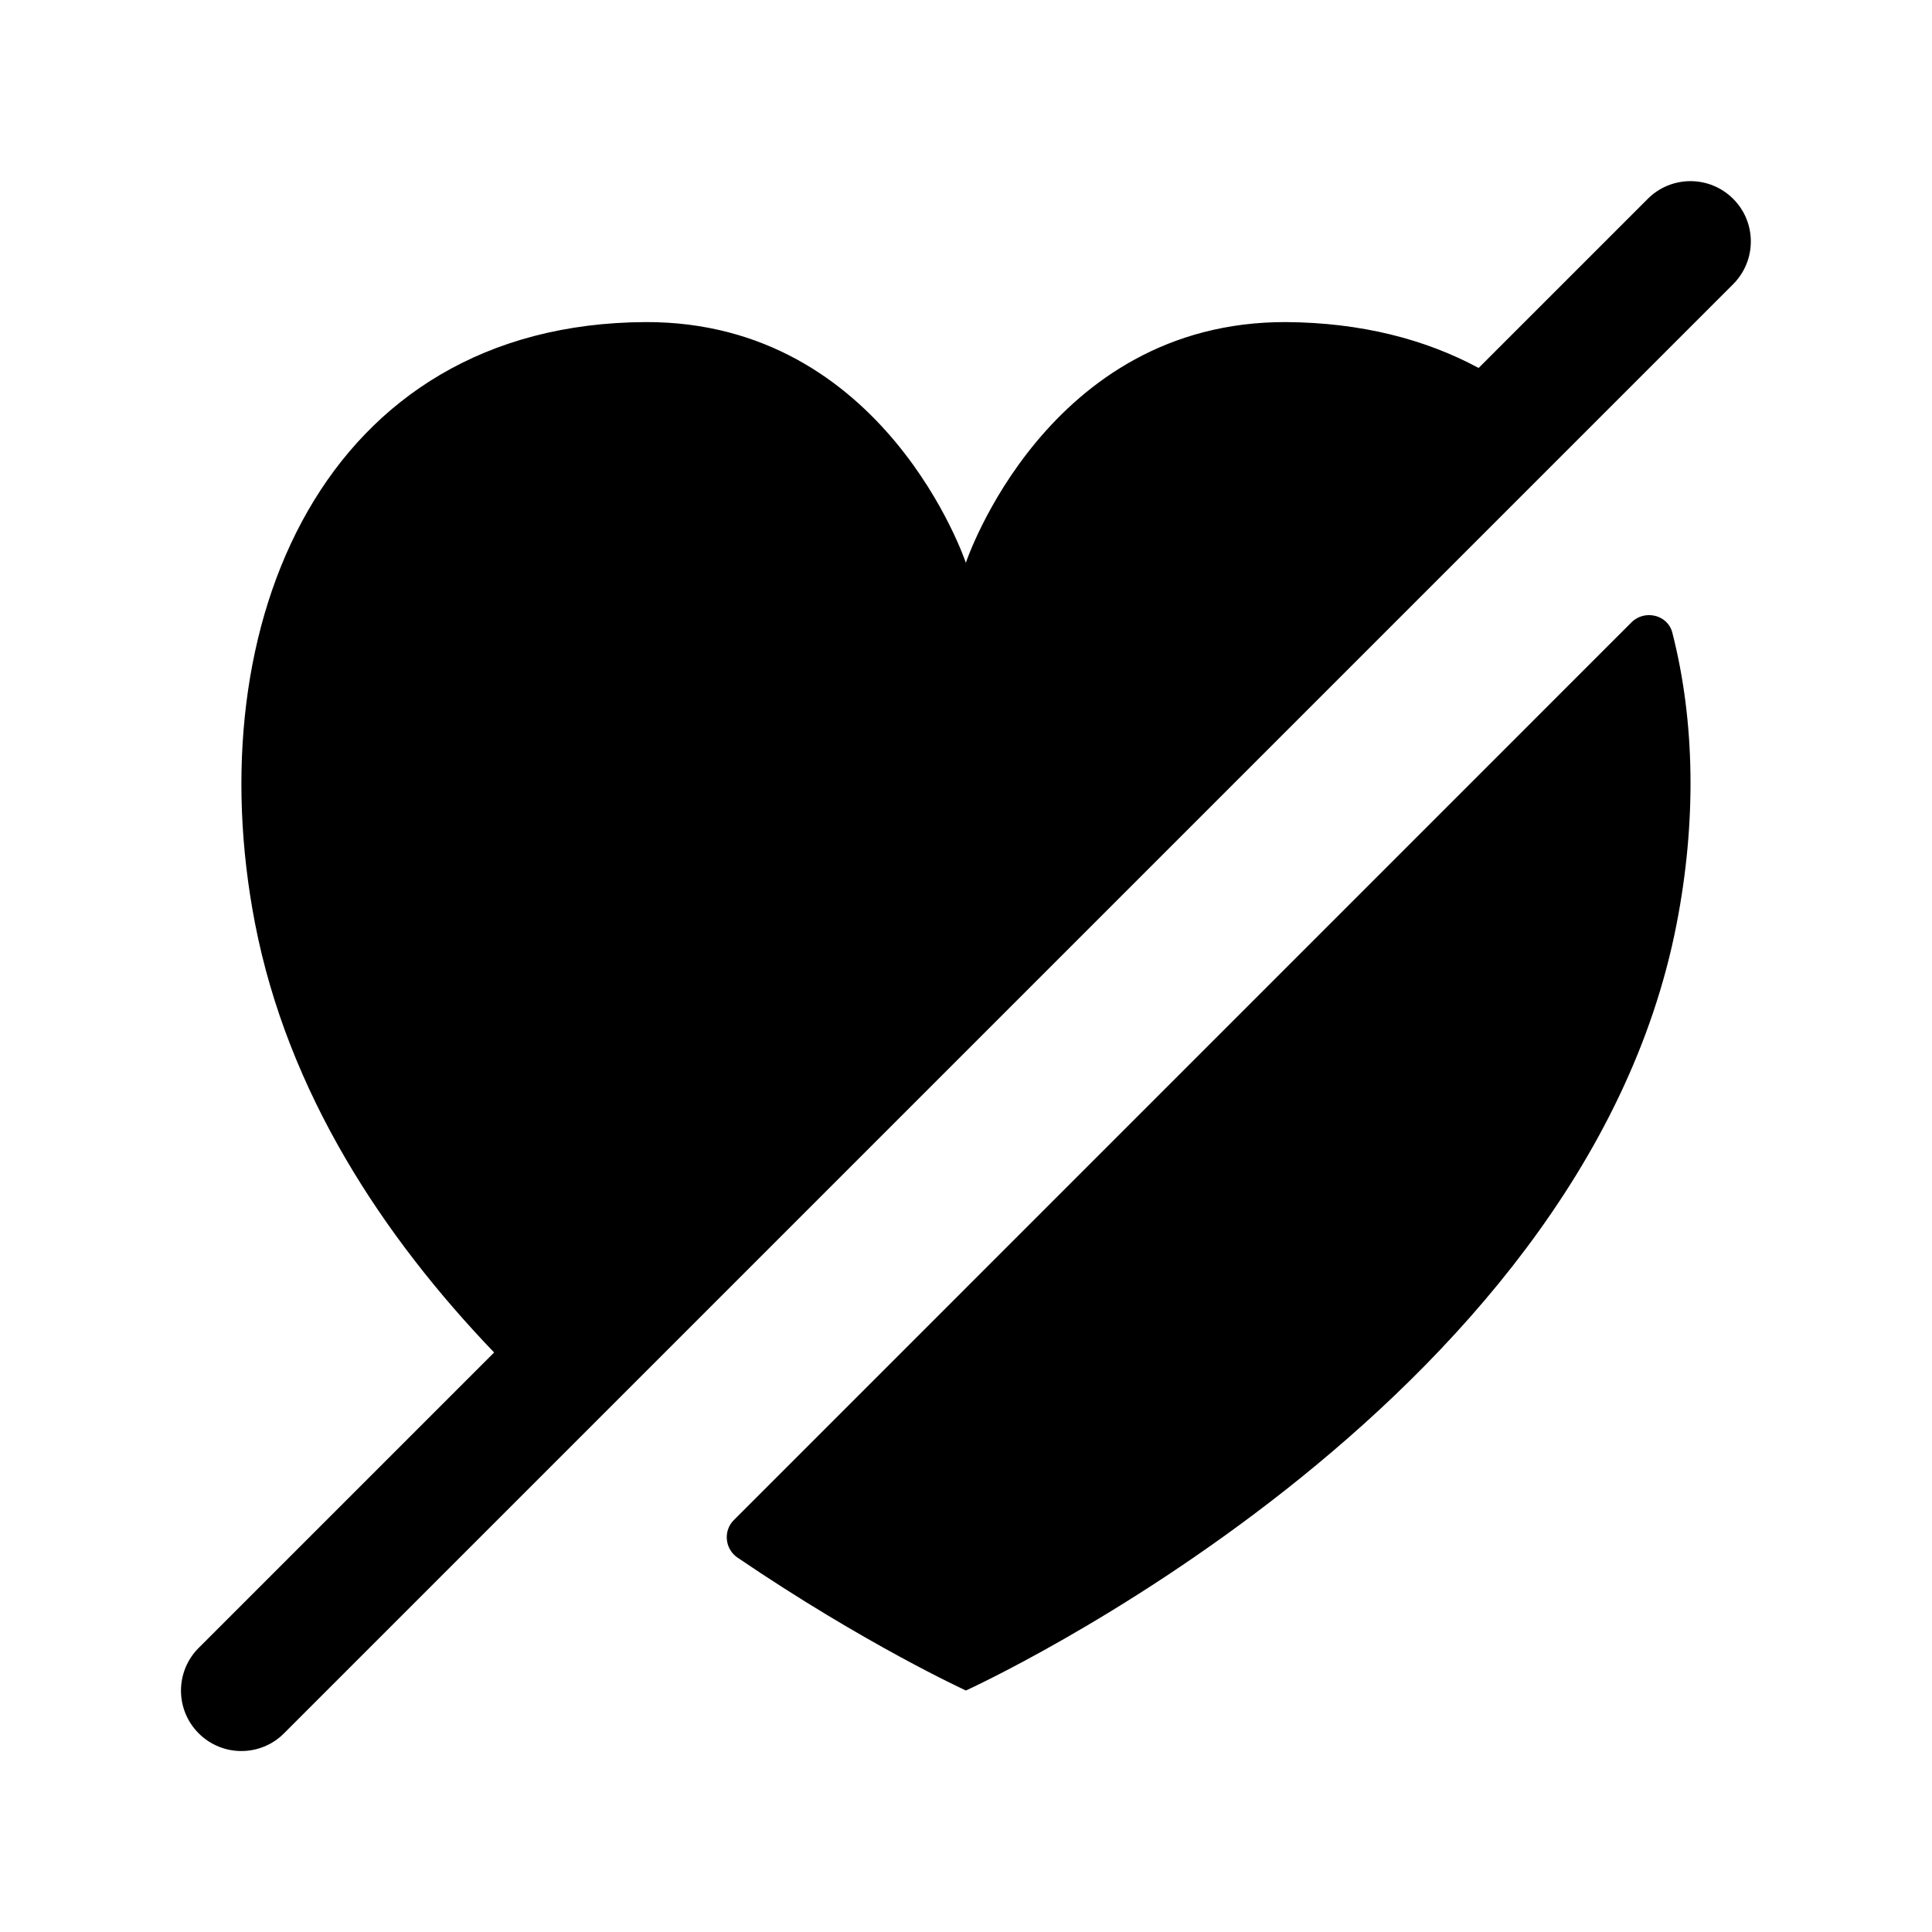
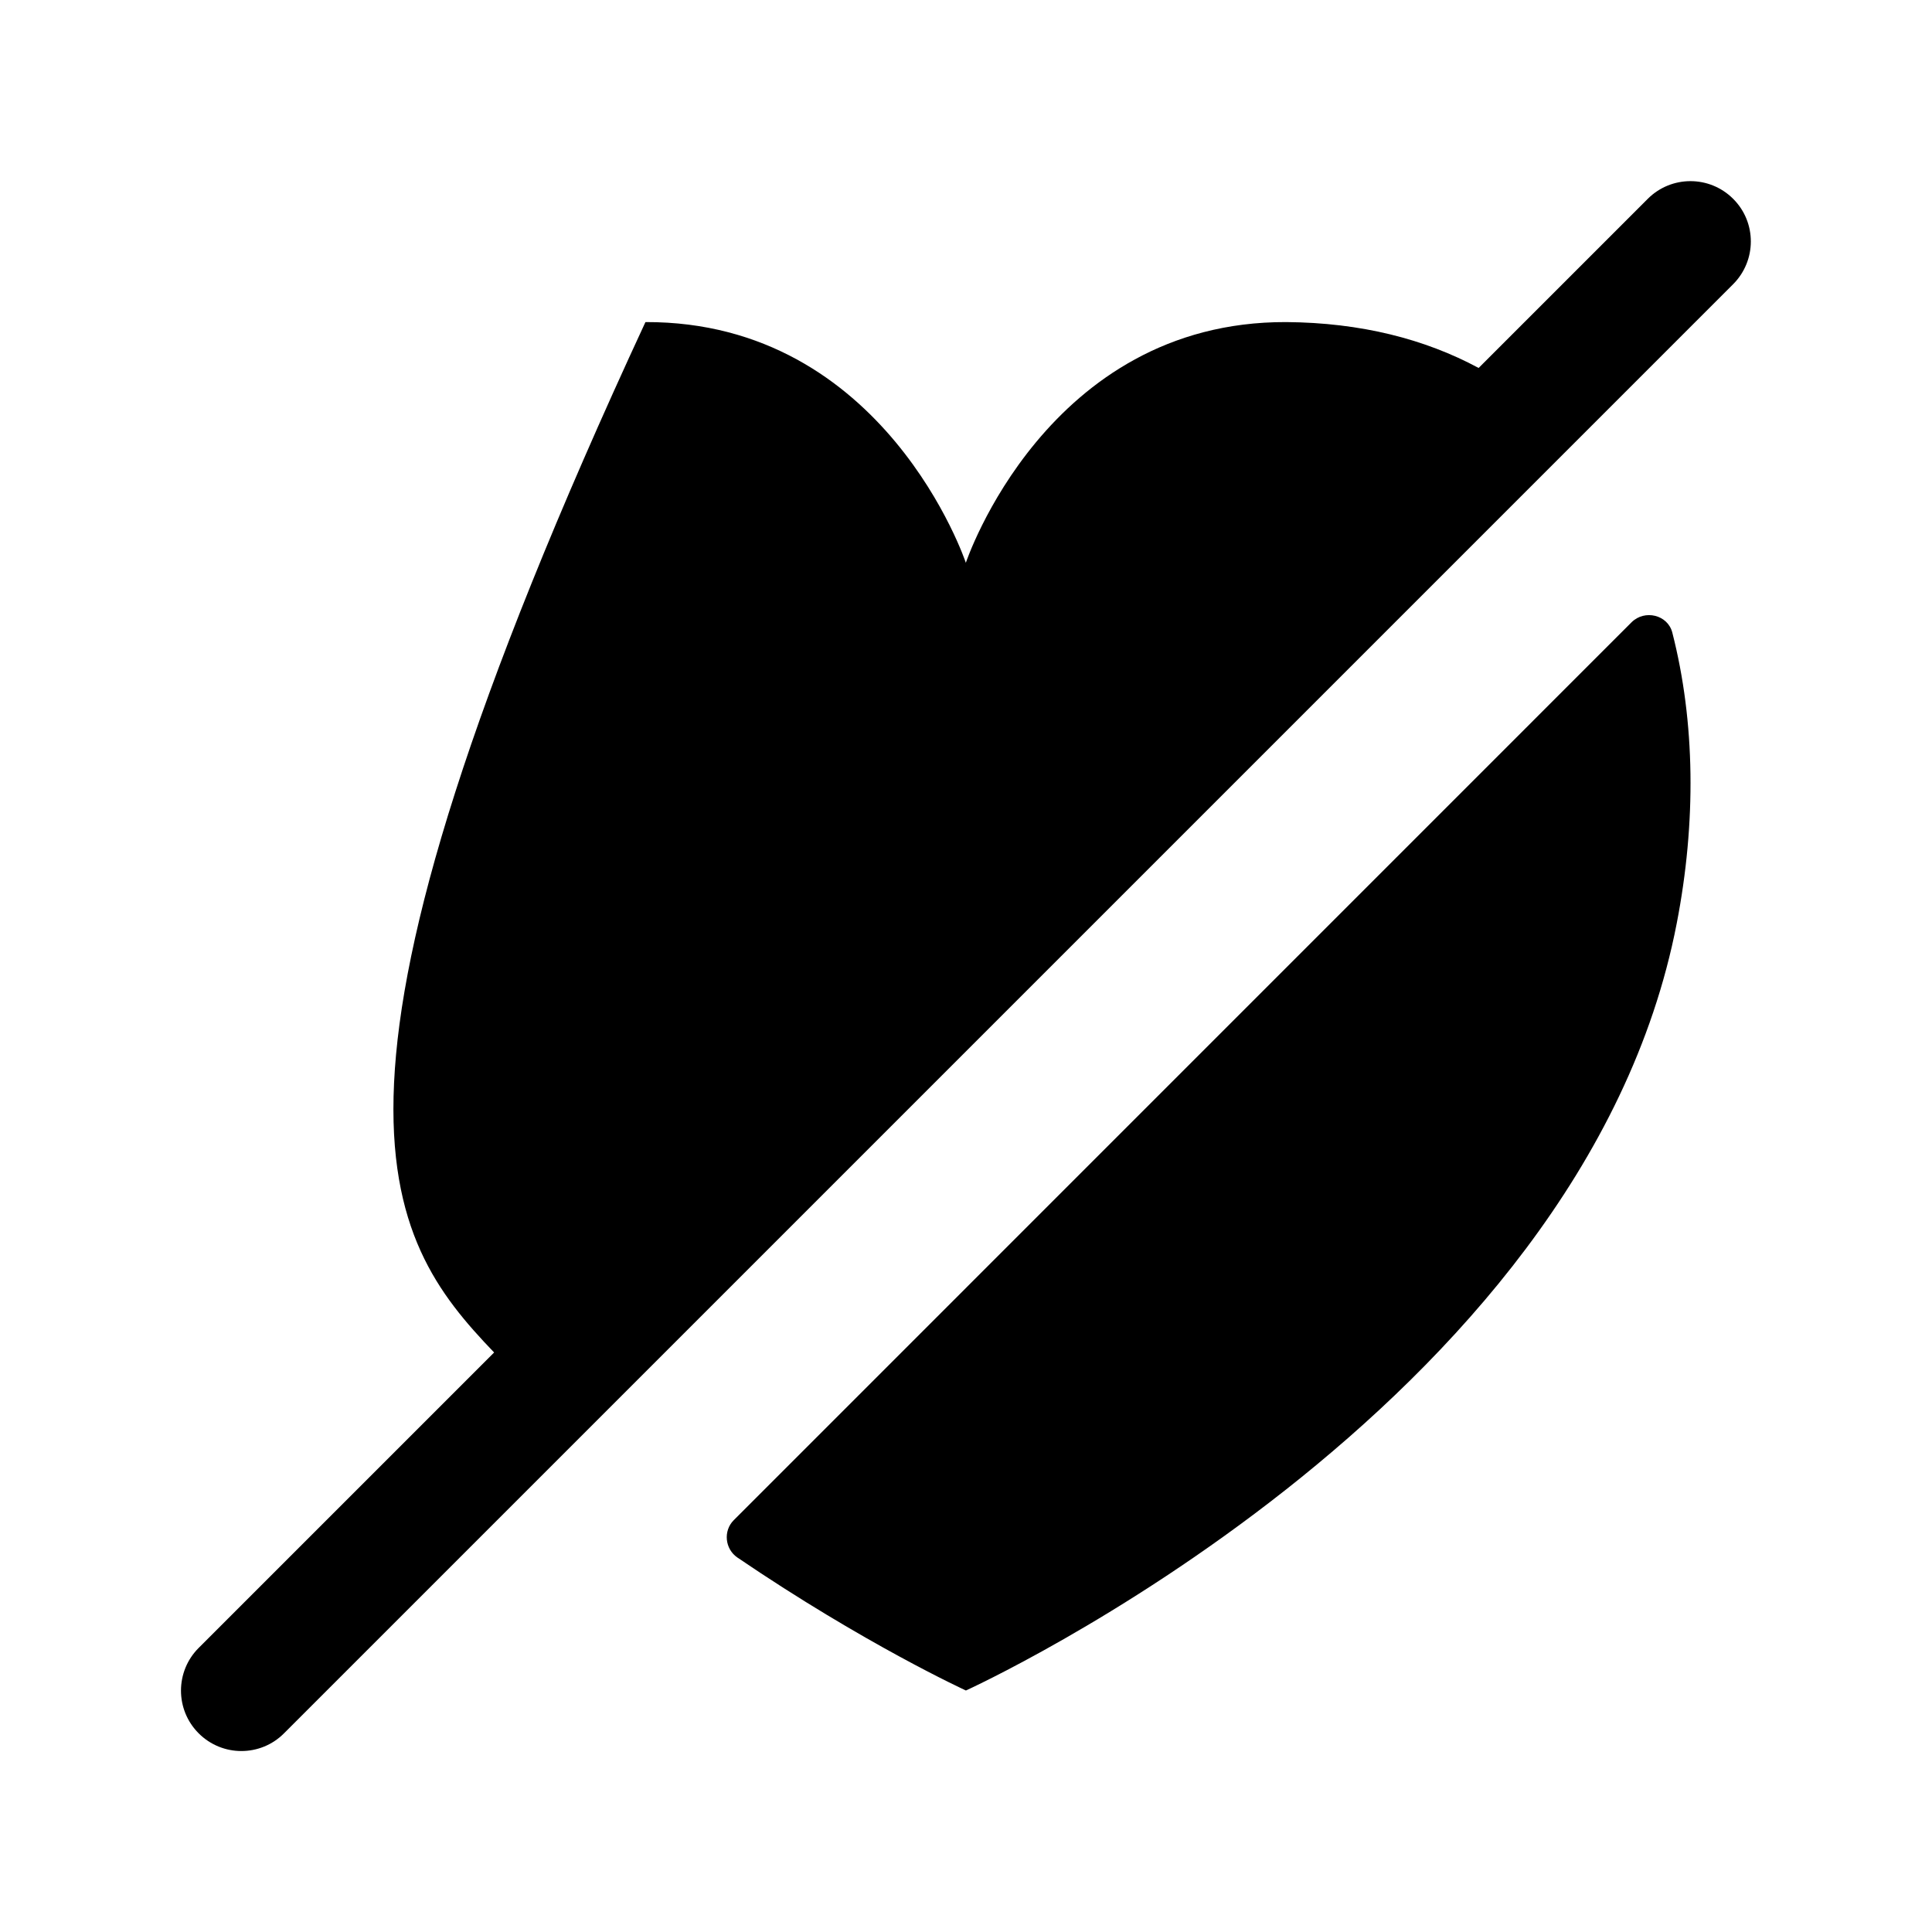
<svg xmlns="http://www.w3.org/2000/svg" width="24" height="24" viewBox="0 0 24 24" fill="none">
-   <path d="M20.774 7.858C21.059 8.971 21.072 10.217 20.829 11.47C19.659 17.52 11.999 21 11.999 21C11.999 21 10.742 20.424 9.16 19.348C9.005 19.242 8.982 19.017 9.115 18.884L20.268 7.73C20.43 7.569 20.717 7.636 20.774 7.858ZM21.53 2.47C21.237 2.177 20.762 2.177 20.469 2.47L18.368 4.571C17.699 4.211 16.903 4.008 15.978 4.001C12.998 3.991 11.998 6.991 11.998 6.991C11.998 6.991 10.998 3.991 8.018 4.001C4.018 4.021 2.448 7.751 3.168 11.471C3.576 13.575 4.759 15.363 6.138 16.801L2.468 20.471C2.175 20.764 2.175 21.239 2.468 21.532C2.614 21.678 2.806 21.752 2.998 21.752C3.19 21.752 3.382 21.679 3.528 21.532L21.528 3.532C21.823 3.238 21.823 2.762 21.53 2.47Z" fill="black" />
+   <path d="M20.774 7.858C21.059 8.971 21.072 10.217 20.829 11.47C19.659 17.52 11.999 21 11.999 21C11.999 21 10.742 20.424 9.16 19.348C9.005 19.242 8.982 19.017 9.115 18.884L20.268 7.73C20.43 7.569 20.717 7.636 20.774 7.858ZM21.53 2.47C21.237 2.177 20.762 2.177 20.469 2.47L18.368 4.571C17.699 4.211 16.903 4.008 15.978 4.001C12.998 3.991 11.998 6.991 11.998 6.991C11.998 6.991 10.998 3.991 8.018 4.001C3.576 13.575 4.759 15.363 6.138 16.801L2.468 20.471C2.175 20.764 2.175 21.239 2.468 21.532C2.614 21.678 2.806 21.752 2.998 21.752C3.19 21.752 3.382 21.679 3.528 21.532L21.528 3.532C21.823 3.238 21.823 2.762 21.53 2.47Z" fill="black" />
</svg>